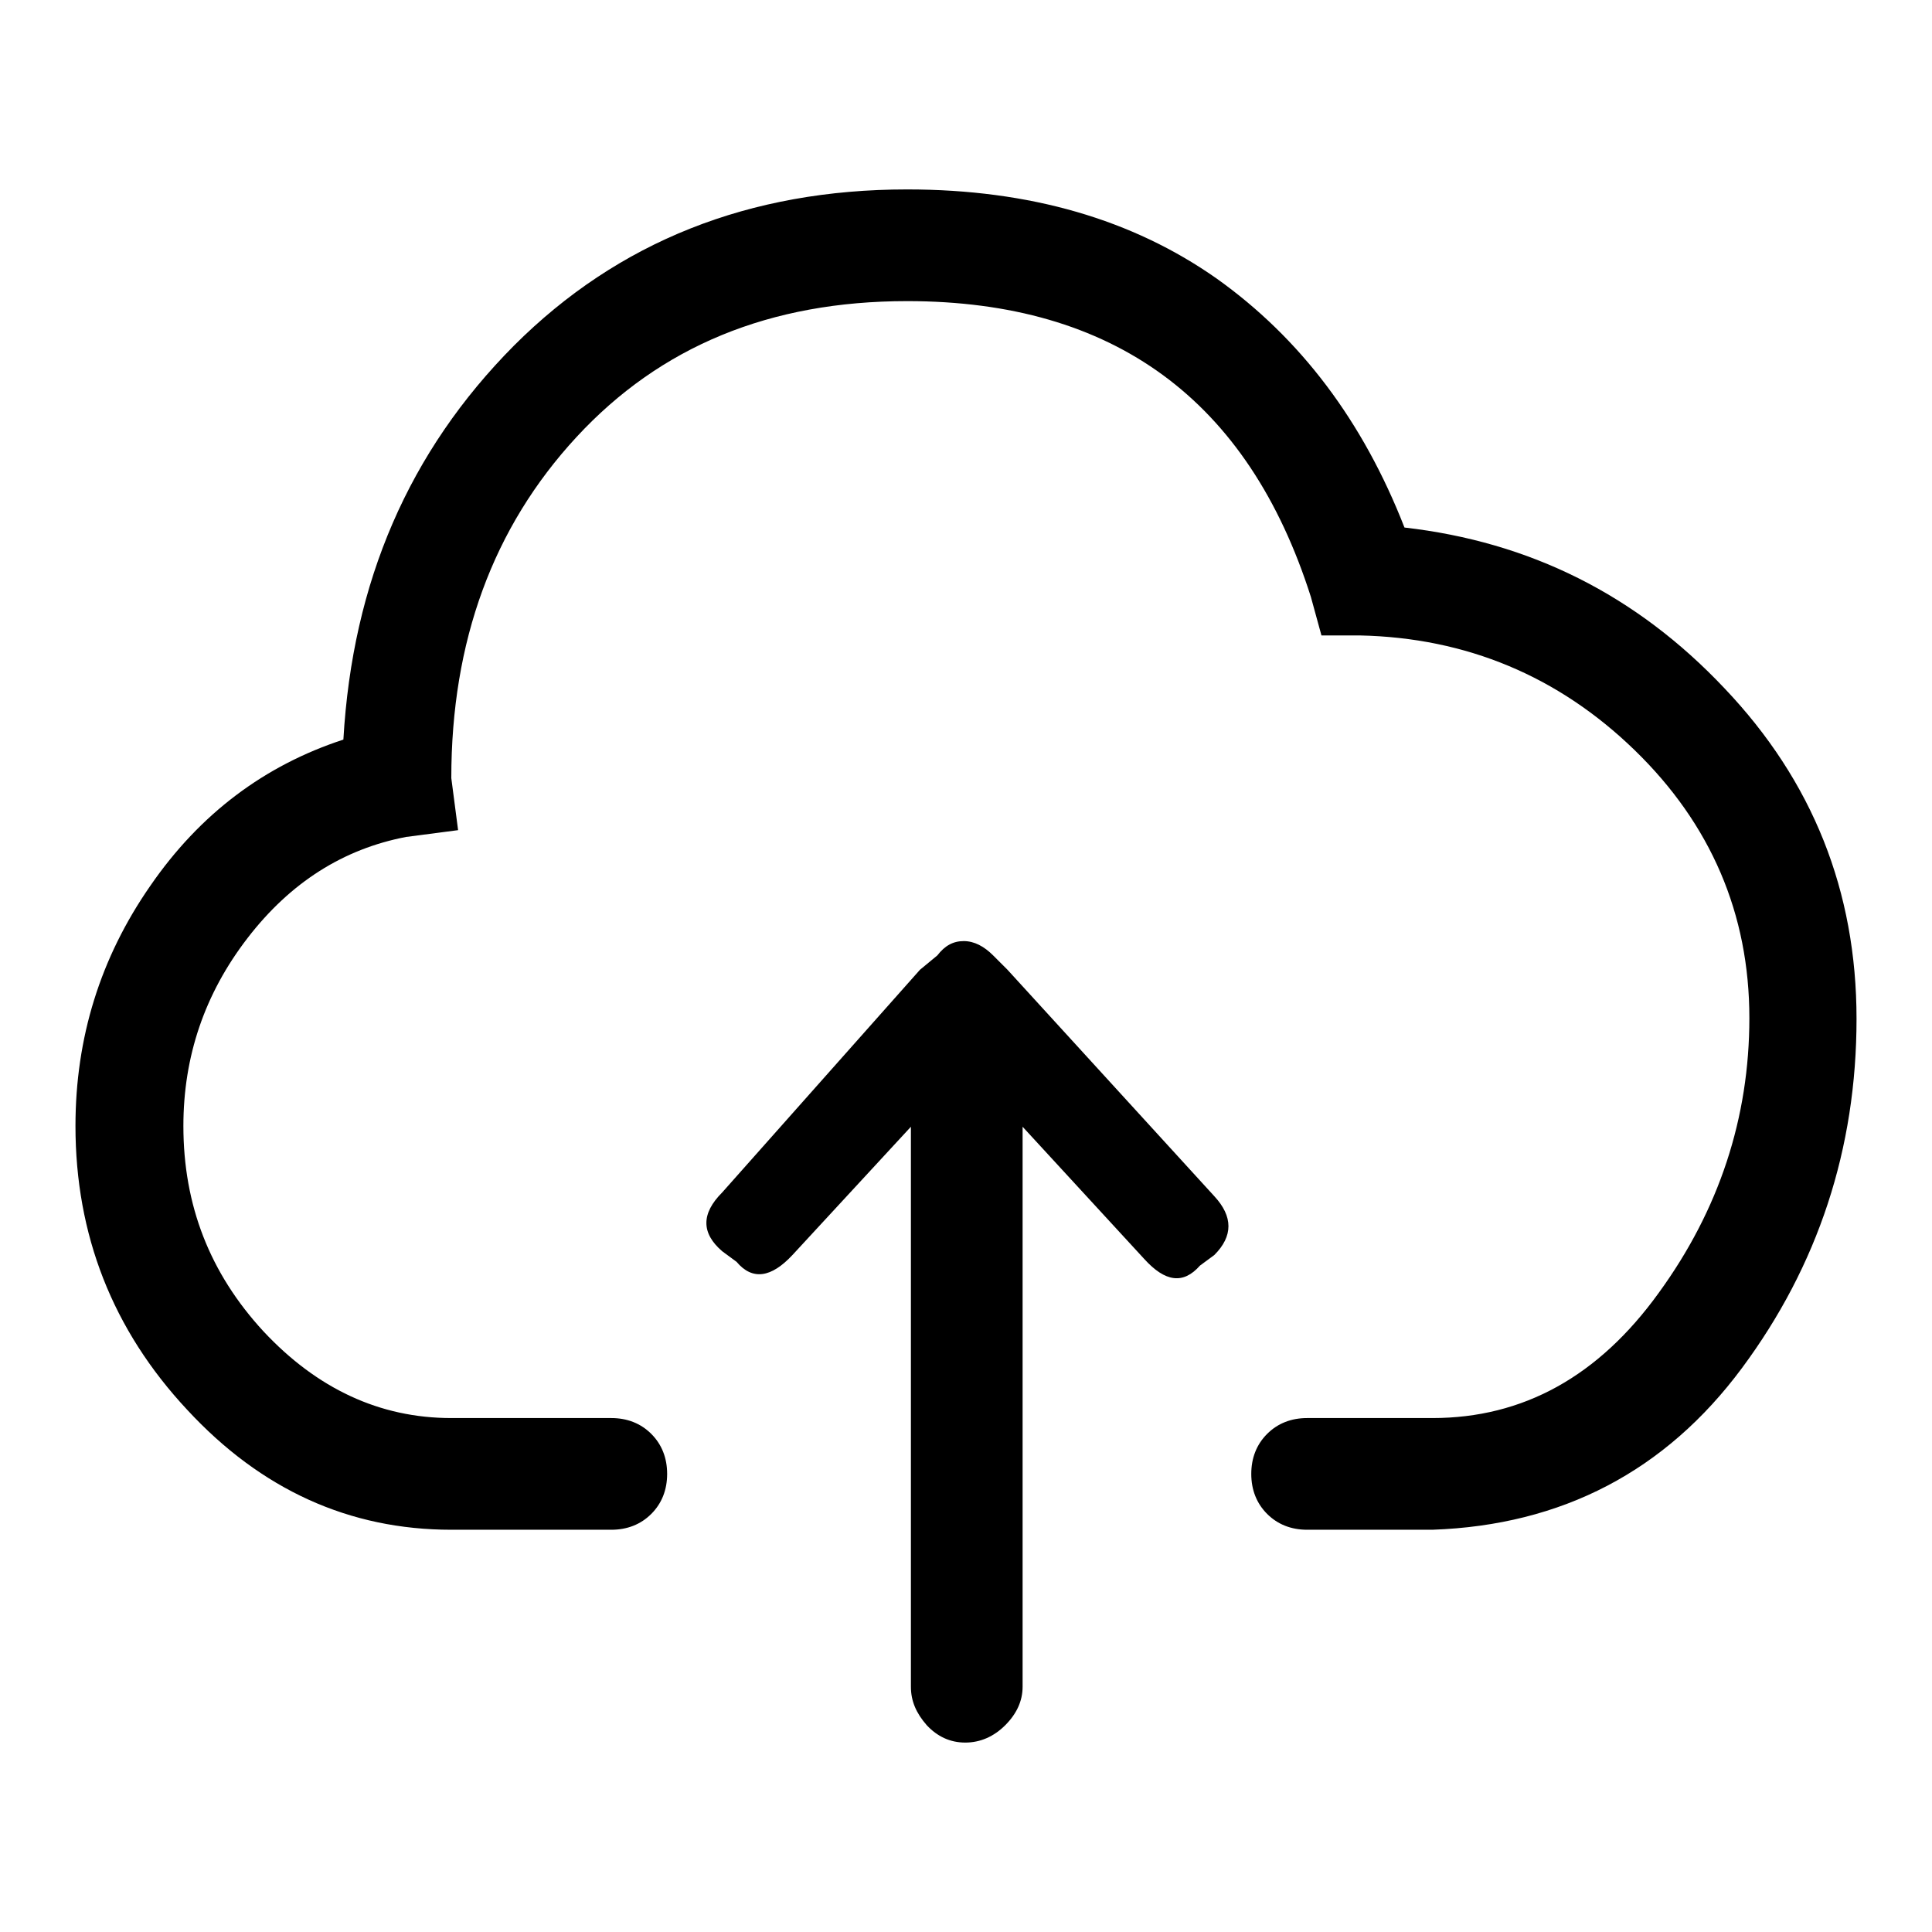
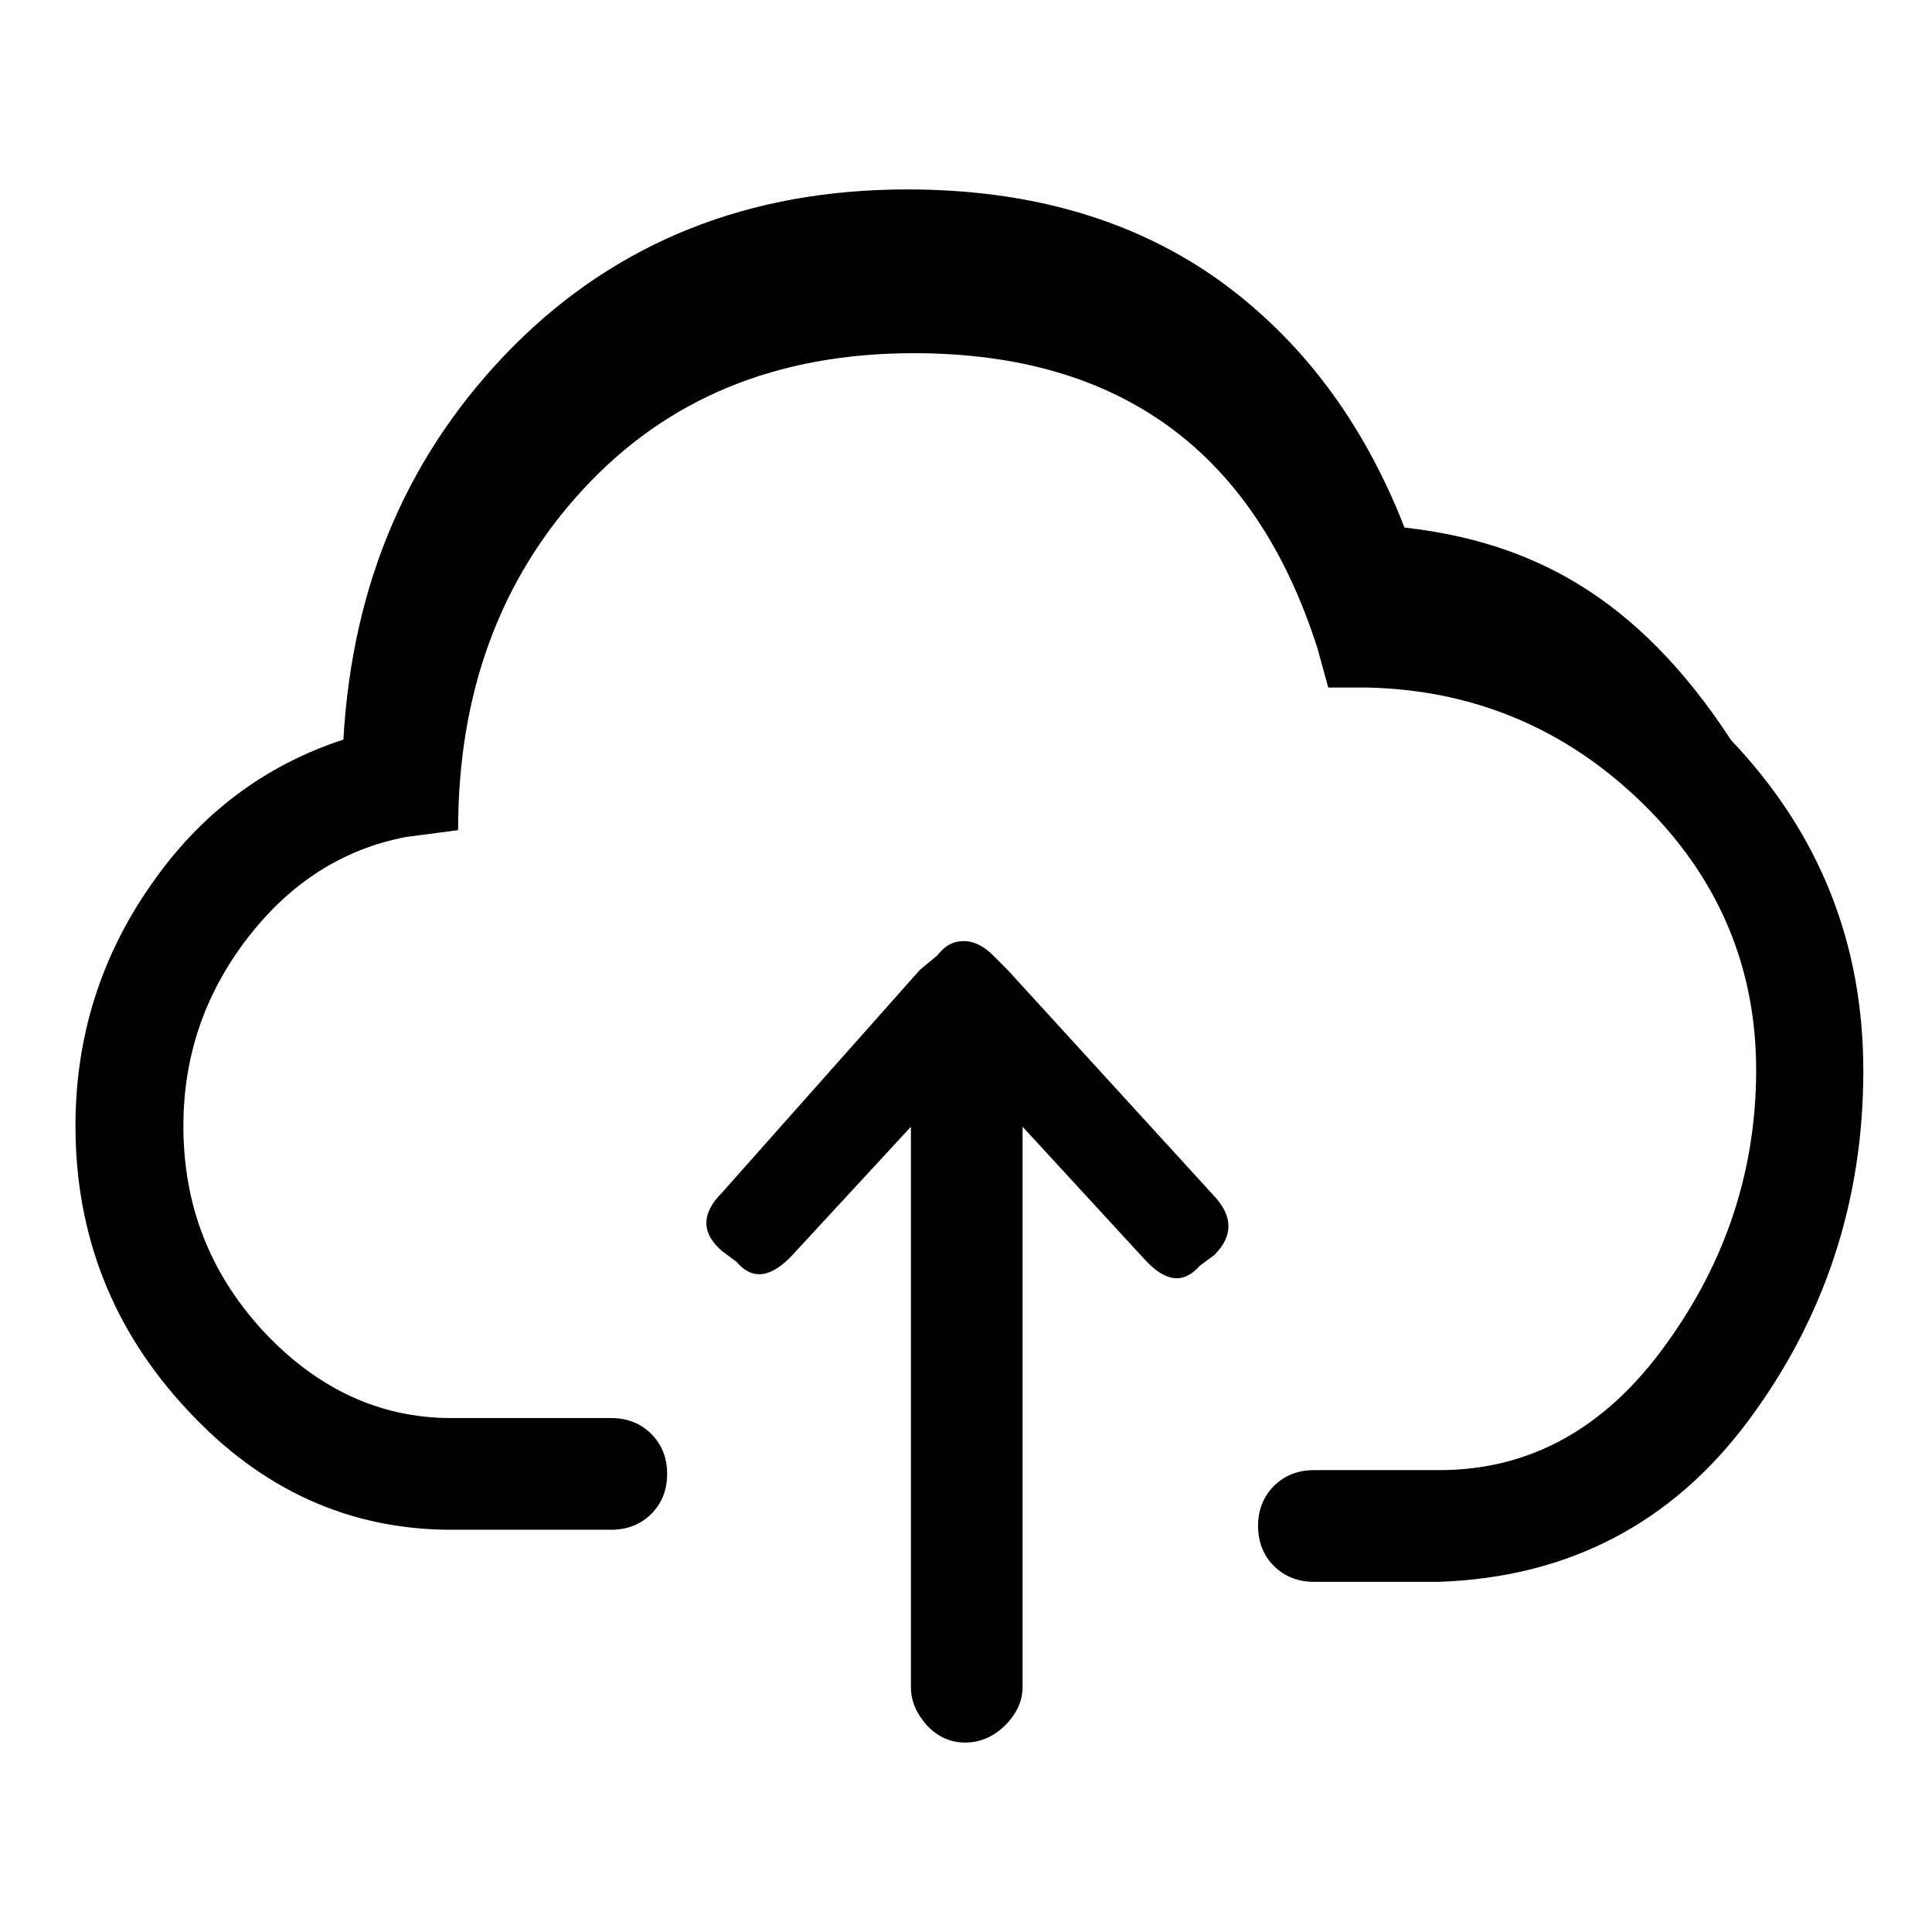
<svg xmlns="http://www.w3.org/2000/svg" version="1.1" x="0px" y="0px" viewBox="0 0 256 256" enable-background="new 0 0 256 256" xml:space="preserve">
  <g>
    <g>
      <g>
-         <path fill="#000000" d="M186.1,69.9c-5.5-14.1-13.8-25.1-24.9-33c-11.1-7.8-24.7-11.8-41-11.8c-20.9,0-38.3,6.9-52.1,20.7C54.2,59.8,46.7,77.1,45.5,98c-10.4,3.4-19,9.8-25.6,19.4c-6.6,9.5-9.9,20.1-9.9,31.8c0,14.4,4.9,27,14.8,37.6c9.8,10.6,21.5,15.9,35,15.9H81c2.1,0,3.9-0.7,5.3-2.1c1.4-1.4,2.1-3.2,2.1-5.3c0-2.1-0.7-3.9-2.1-5.3c-1.4-1.4-3.2-2.1-5.3-2.1H59.8c-9.5,0-17.8-3.9-24.9-11.5c-7.1-7.7-10.6-16.7-10.6-27.2c0-9.2,2.8-17.5,8.5-24.9c5.7-7.4,12.7-11.8,21-13.4l6.9-0.9l-0.9-6.9c0-18.1,5.5-33.2,16.6-45.2c11.1-12,25.6-18,43.8-18c27.4,0,45.2,13.1,53.5,39.2l1.4,5.1h5.1c14.1,0.3,26.3,5.4,36.4,15.2c10.1,9.8,15.2,21.7,15.2,35.5c0,13.2-4,25.4-12,36.4c-8,11.1-18,16.6-30,16.6h-16.6c-2.1,0-3.9,0.7-5.3,2.1c-1.4,1.4-2.1,3.2-2.1,5.3c0,2.1,0.7,3.9,2.1,5.3c1.4,1.4,3.2,2.1,5.3,2.1h16.6c17.2-0.6,30.9-7.8,41-21.4s15.2-29.1,15.2-46.3c0-16.9-5.8-31.5-17.5-43.8C216.8,78.8,202.7,71.8,186.1,69.9z M133.5,128.5l-1.9-1.9c-1.2-1.2-2.5-1.9-3.9-1.9s-2.5,0.6-3.5,1.9l-2.3,1.9L95.7,158c-2.8,2.8-2.8,5.4,0,7.8l1.9,1.4c2.1,2.5,4.6,2.1,7.4-0.9l15.7-17v74.2c0,1.9,0.7,3.5,2.1,5.1c1.4,1.5,3.1,2.3,5.1,2.3c2,0,3.8-0.8,5.3-2.3c1.5-1.5,2.3-3.2,2.3-5.1v-74.2l16.1,17.5c2.8,3.1,5.2,3.4,7.4,0.9l1.9-1.4c2.5-2.5,2.5-5.1,0-7.8L133.5,128.5z" />
+         <path fill="#000000" d="M186.1,69.9c-5.5-14.1-13.8-25.1-24.9-33c-11.1-7.8-24.7-11.8-41-11.8c-20.9,0-38.3,6.9-52.1,20.7C54.2,59.8,46.7,77.1,45.5,98c-10.4,3.4-19,9.8-25.6,19.4c-6.6,9.5-9.9,20.1-9.9,31.8c0,14.4,4.9,27,14.8,37.6c9.8,10.6,21.5,15.9,35,15.9H81c2.1,0,3.9-0.7,5.3-2.1c1.4-1.4,2.1-3.2,2.1-5.3c0-2.1-0.7-3.9-2.1-5.3c-1.4-1.4-3.2-2.1-5.3-2.1H59.8c-9.5,0-17.8-3.9-24.9-11.5c-7.1-7.7-10.6-16.7-10.6-27.2c0-9.2,2.8-17.5,8.5-24.9c5.7-7.4,12.7-11.8,21-13.4l6.9-0.9c0-18.1,5.5-33.2,16.6-45.2c11.1-12,25.6-18,43.8-18c27.4,0,45.2,13.1,53.5,39.2l1.4,5.1h5.1c14.1,0.3,26.3,5.4,36.4,15.2c10.1,9.8,15.2,21.7,15.2,35.5c0,13.2-4,25.4-12,36.4c-8,11.1-18,16.6-30,16.6h-16.6c-2.1,0-3.9,0.7-5.3,2.1c-1.4,1.4-2.1,3.2-2.1,5.3c0,2.1,0.7,3.9,2.1,5.3c1.4,1.4,3.2,2.1,5.3,2.1h16.6c17.2-0.6,30.9-7.8,41-21.4s15.2-29.1,15.2-46.3c0-16.9-5.8-31.5-17.5-43.8C216.8,78.8,202.7,71.8,186.1,69.9z M133.5,128.5l-1.9-1.9c-1.2-1.2-2.5-1.9-3.9-1.9s-2.5,0.6-3.5,1.9l-2.3,1.9L95.7,158c-2.8,2.8-2.8,5.4,0,7.8l1.9,1.4c2.1,2.5,4.6,2.1,7.4-0.9l15.7-17v74.2c0,1.9,0.7,3.5,2.1,5.1c1.4,1.5,3.1,2.3,5.1,2.3c2,0,3.8-0.8,5.3-2.3c1.5-1.5,2.3-3.2,2.3-5.1v-74.2l16.1,17.5c2.8,3.1,5.2,3.4,7.4,0.9l1.9-1.4c2.5-2.5,2.5-5.1,0-7.8L133.5,128.5z" />
      </g>
    </g>
  </g>
</svg>